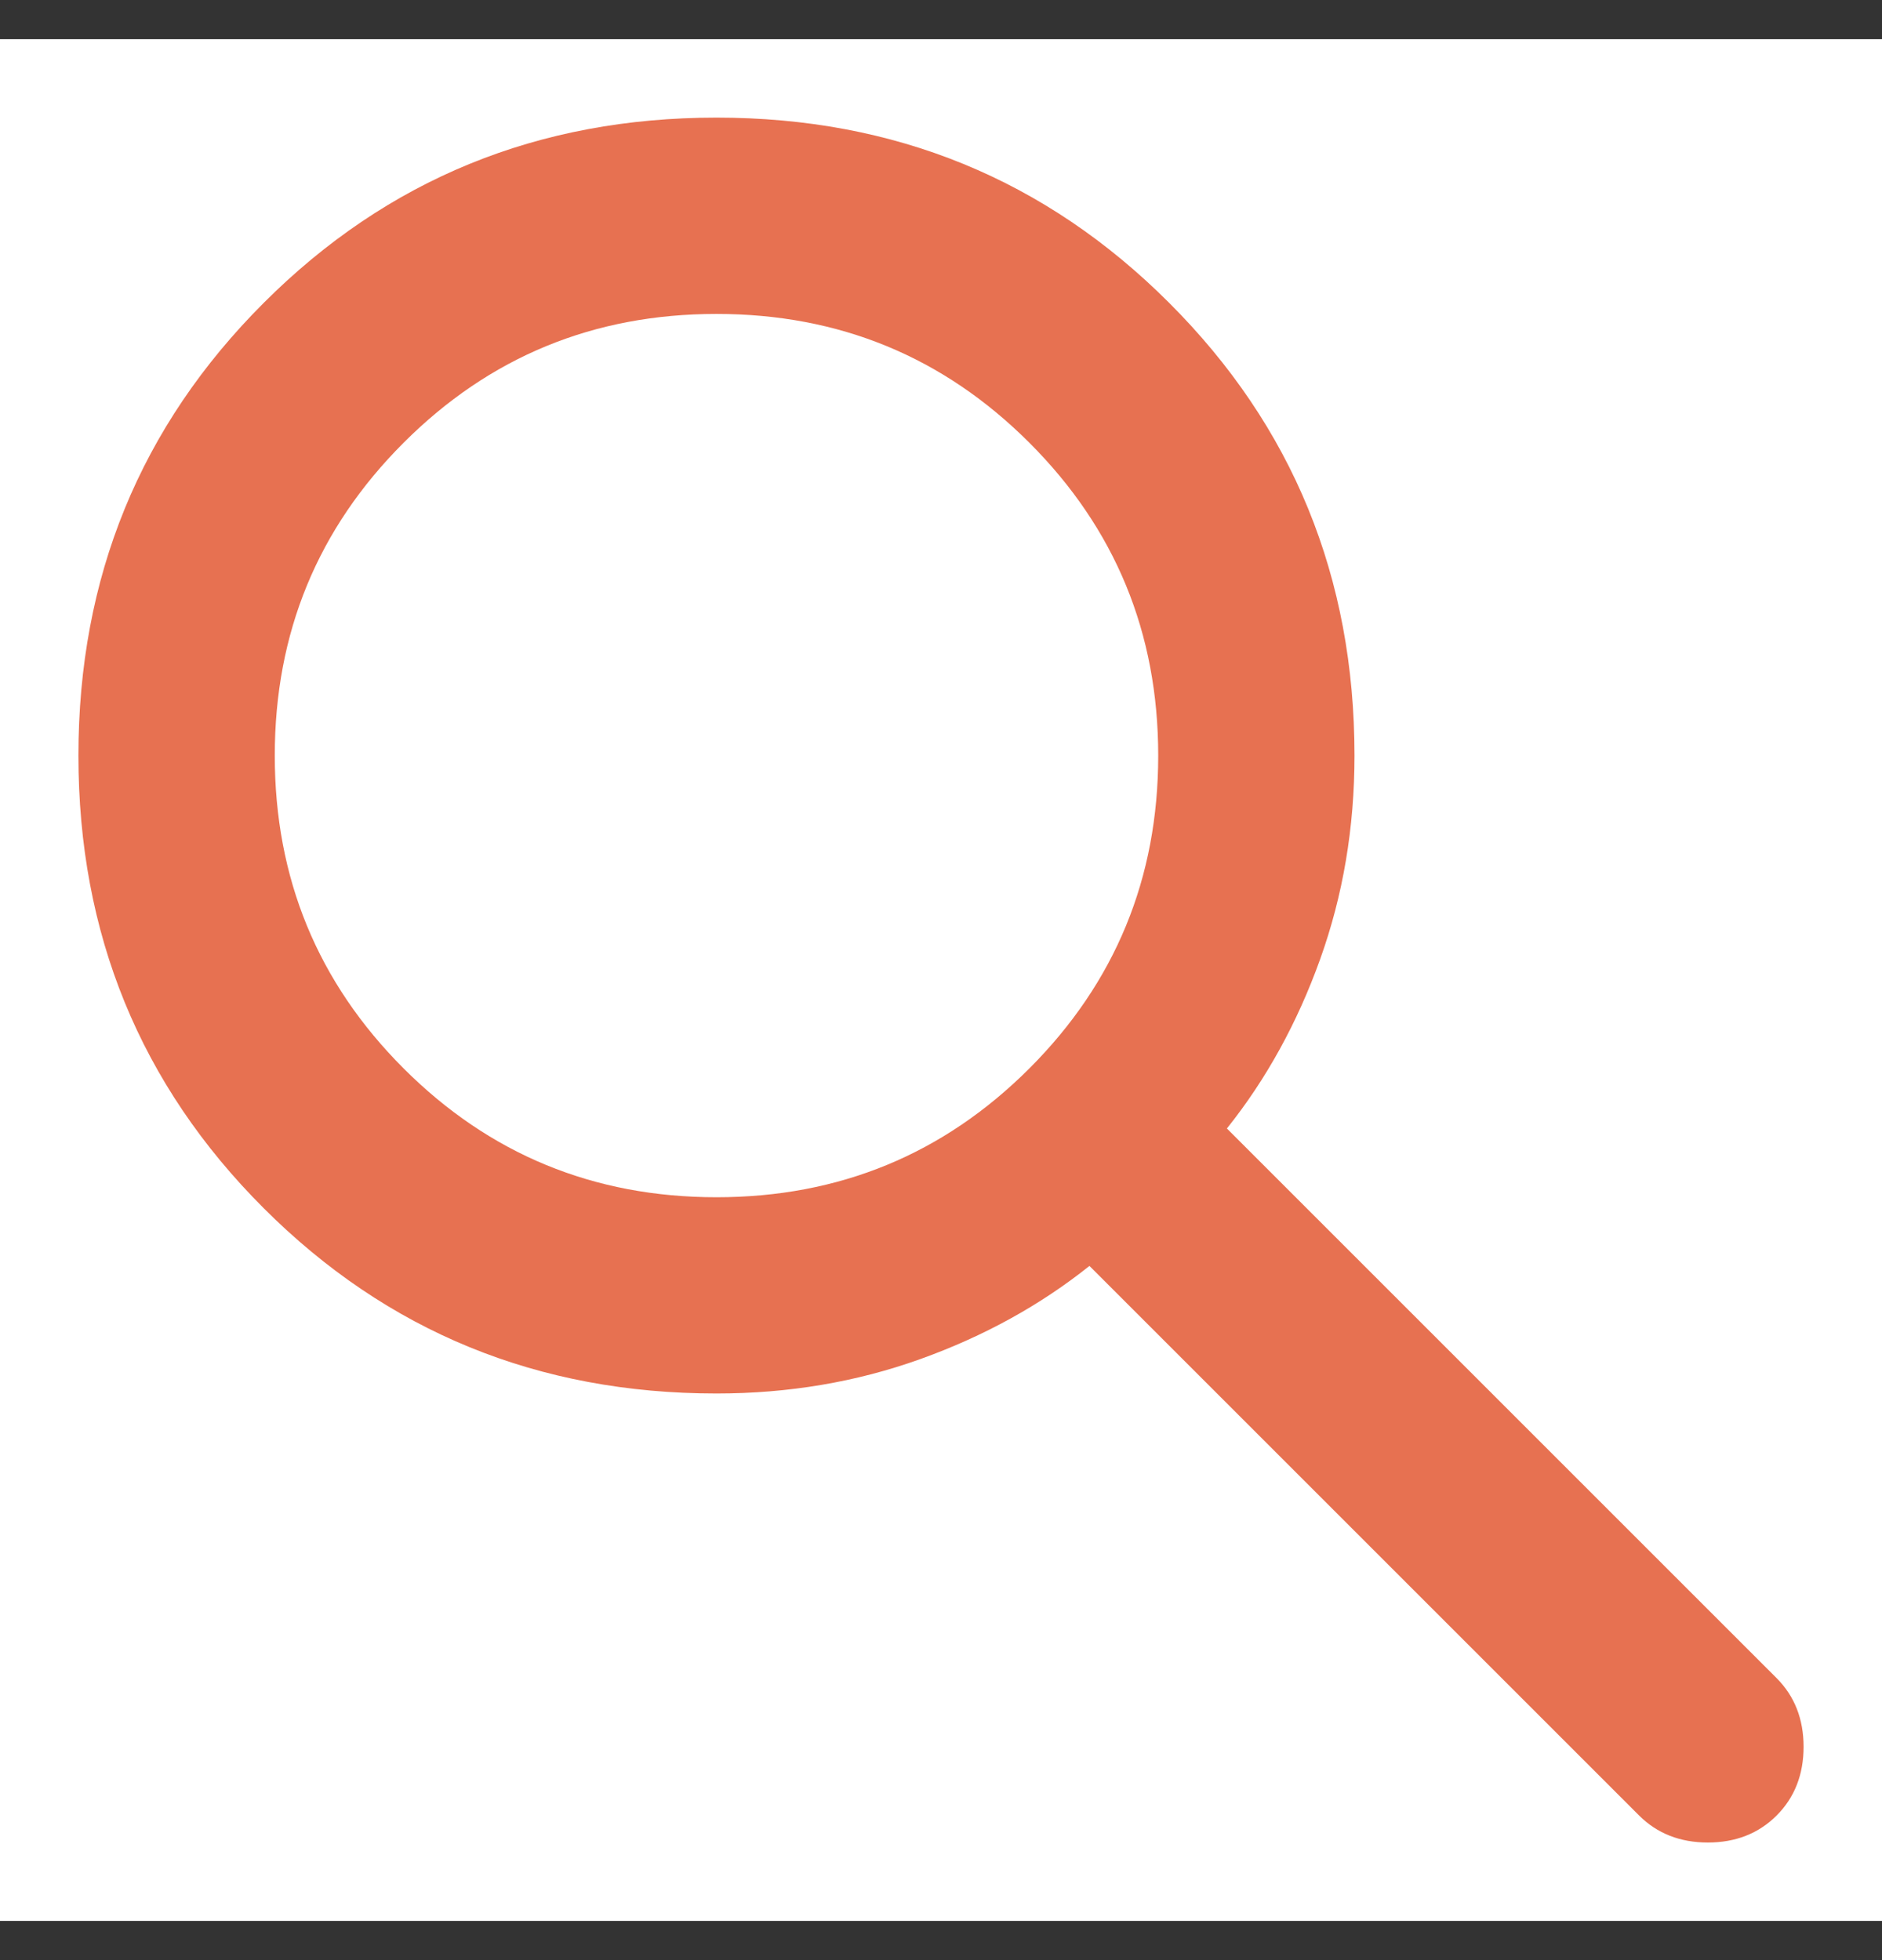
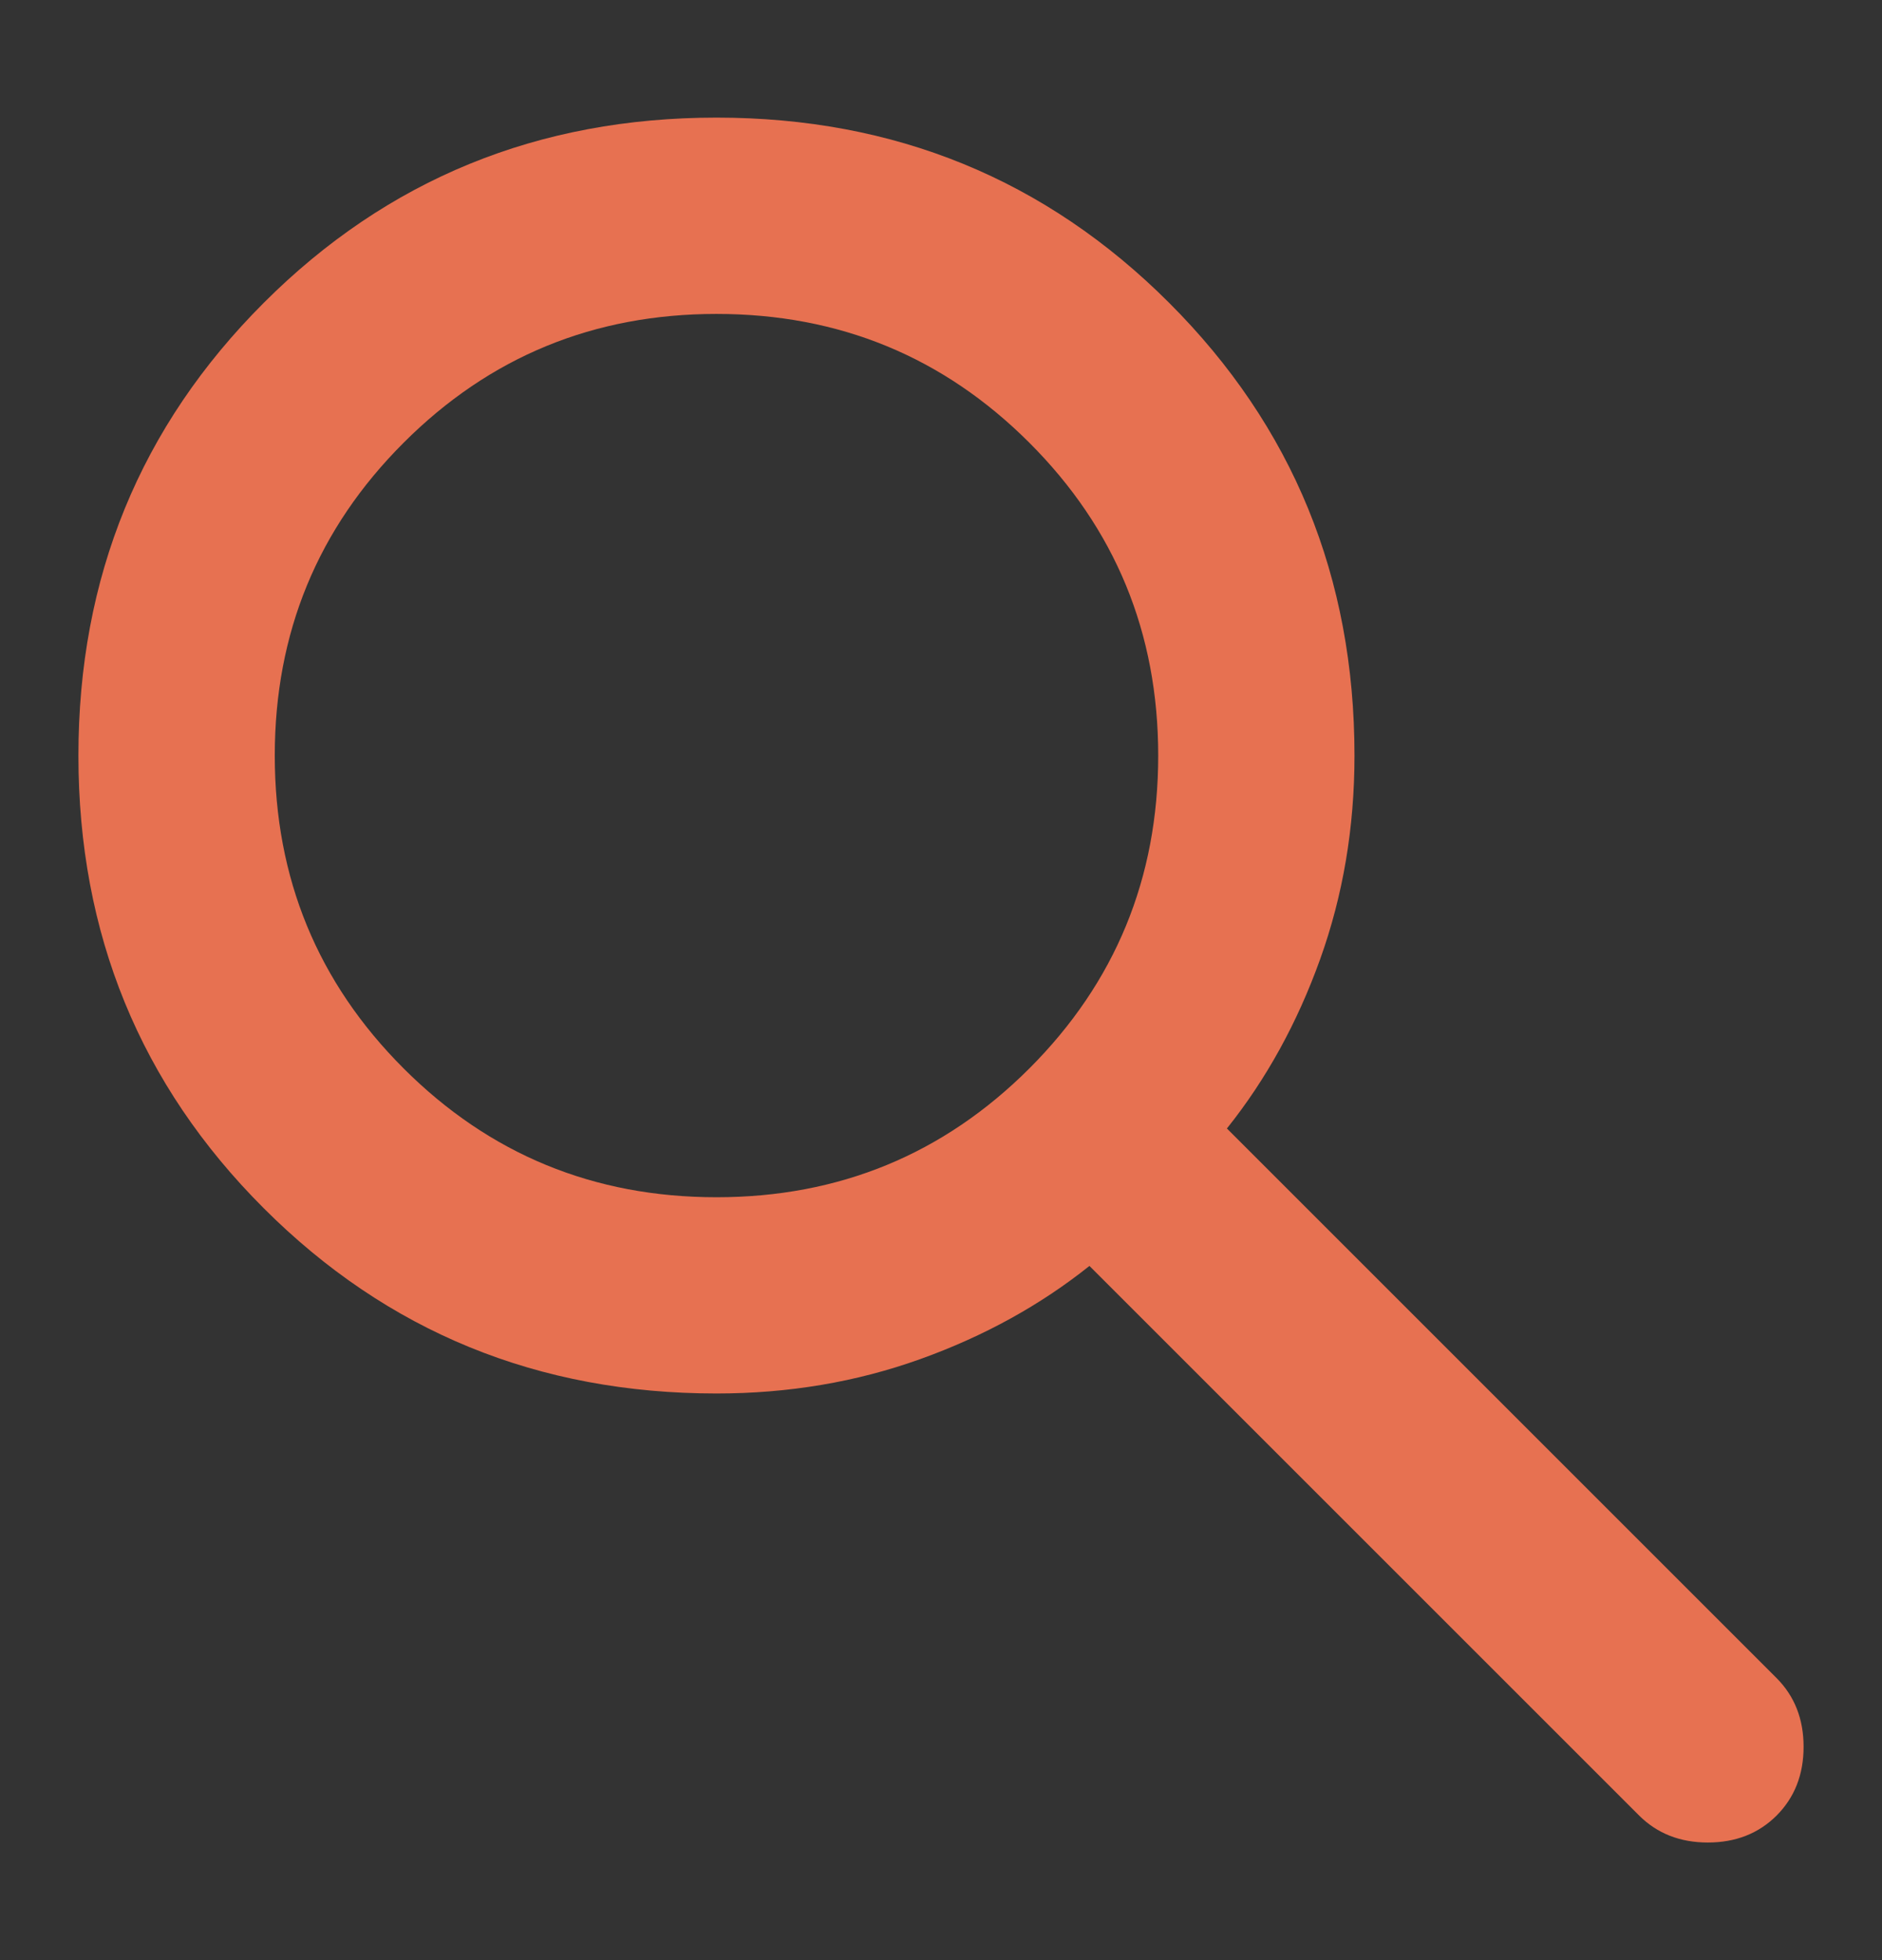
<svg xmlns="http://www.w3.org/2000/svg" width="24" height="25" viewBox="0 0 24 25" fill="none">
  <rect x="0" y="0" width="24" height="25" fill="#333333" stroke="none" />
-   <rect width="24" height="24" transform="translate(0 0.5)" fill="white" />
  <path d="M9.137 17.773C6.862 17.773 4.938 16.985 3.363 15.41C1.788 13.835 1 11.911 1 9.637C1 7.362 1.788 5.438 3.363 3.863C4.938 2.288 6.862 1.5 9.137 1.5C11.411 1.5 13.335 2.288 14.91 3.863C16.485 5.438 17.273 7.362 17.273 9.637C17.273 10.555 17.127 11.42 16.835 12.234C16.543 13.048 16.146 13.767 15.646 14.393L22.656 21.403C22.885 21.633 23 21.925 23 22.279C23 22.634 22.885 22.926 22.656 23.156C22.426 23.385 22.134 23.5 21.779 23.5C21.425 23.5 21.133 23.385 20.903 23.156L13.893 16.146C13.267 16.646 12.548 17.043 11.734 17.335C10.92 17.627 10.055 17.773 9.137 17.773ZM9.137 15.27C10.701 15.27 12.031 14.722 13.127 13.627C14.222 12.531 14.77 11.201 14.77 9.637C14.77 8.072 14.222 6.742 13.127 5.647C12.031 4.551 10.701 4.004 9.137 4.004C7.572 4.004 6.242 4.551 5.147 5.647C4.051 6.742 3.504 8.072 3.504 9.637C3.504 11.201 4.051 12.531 5.147 13.627C6.242 14.722 7.572 15.27 9.137 15.27Z" fill="#e77151" />
</svg>